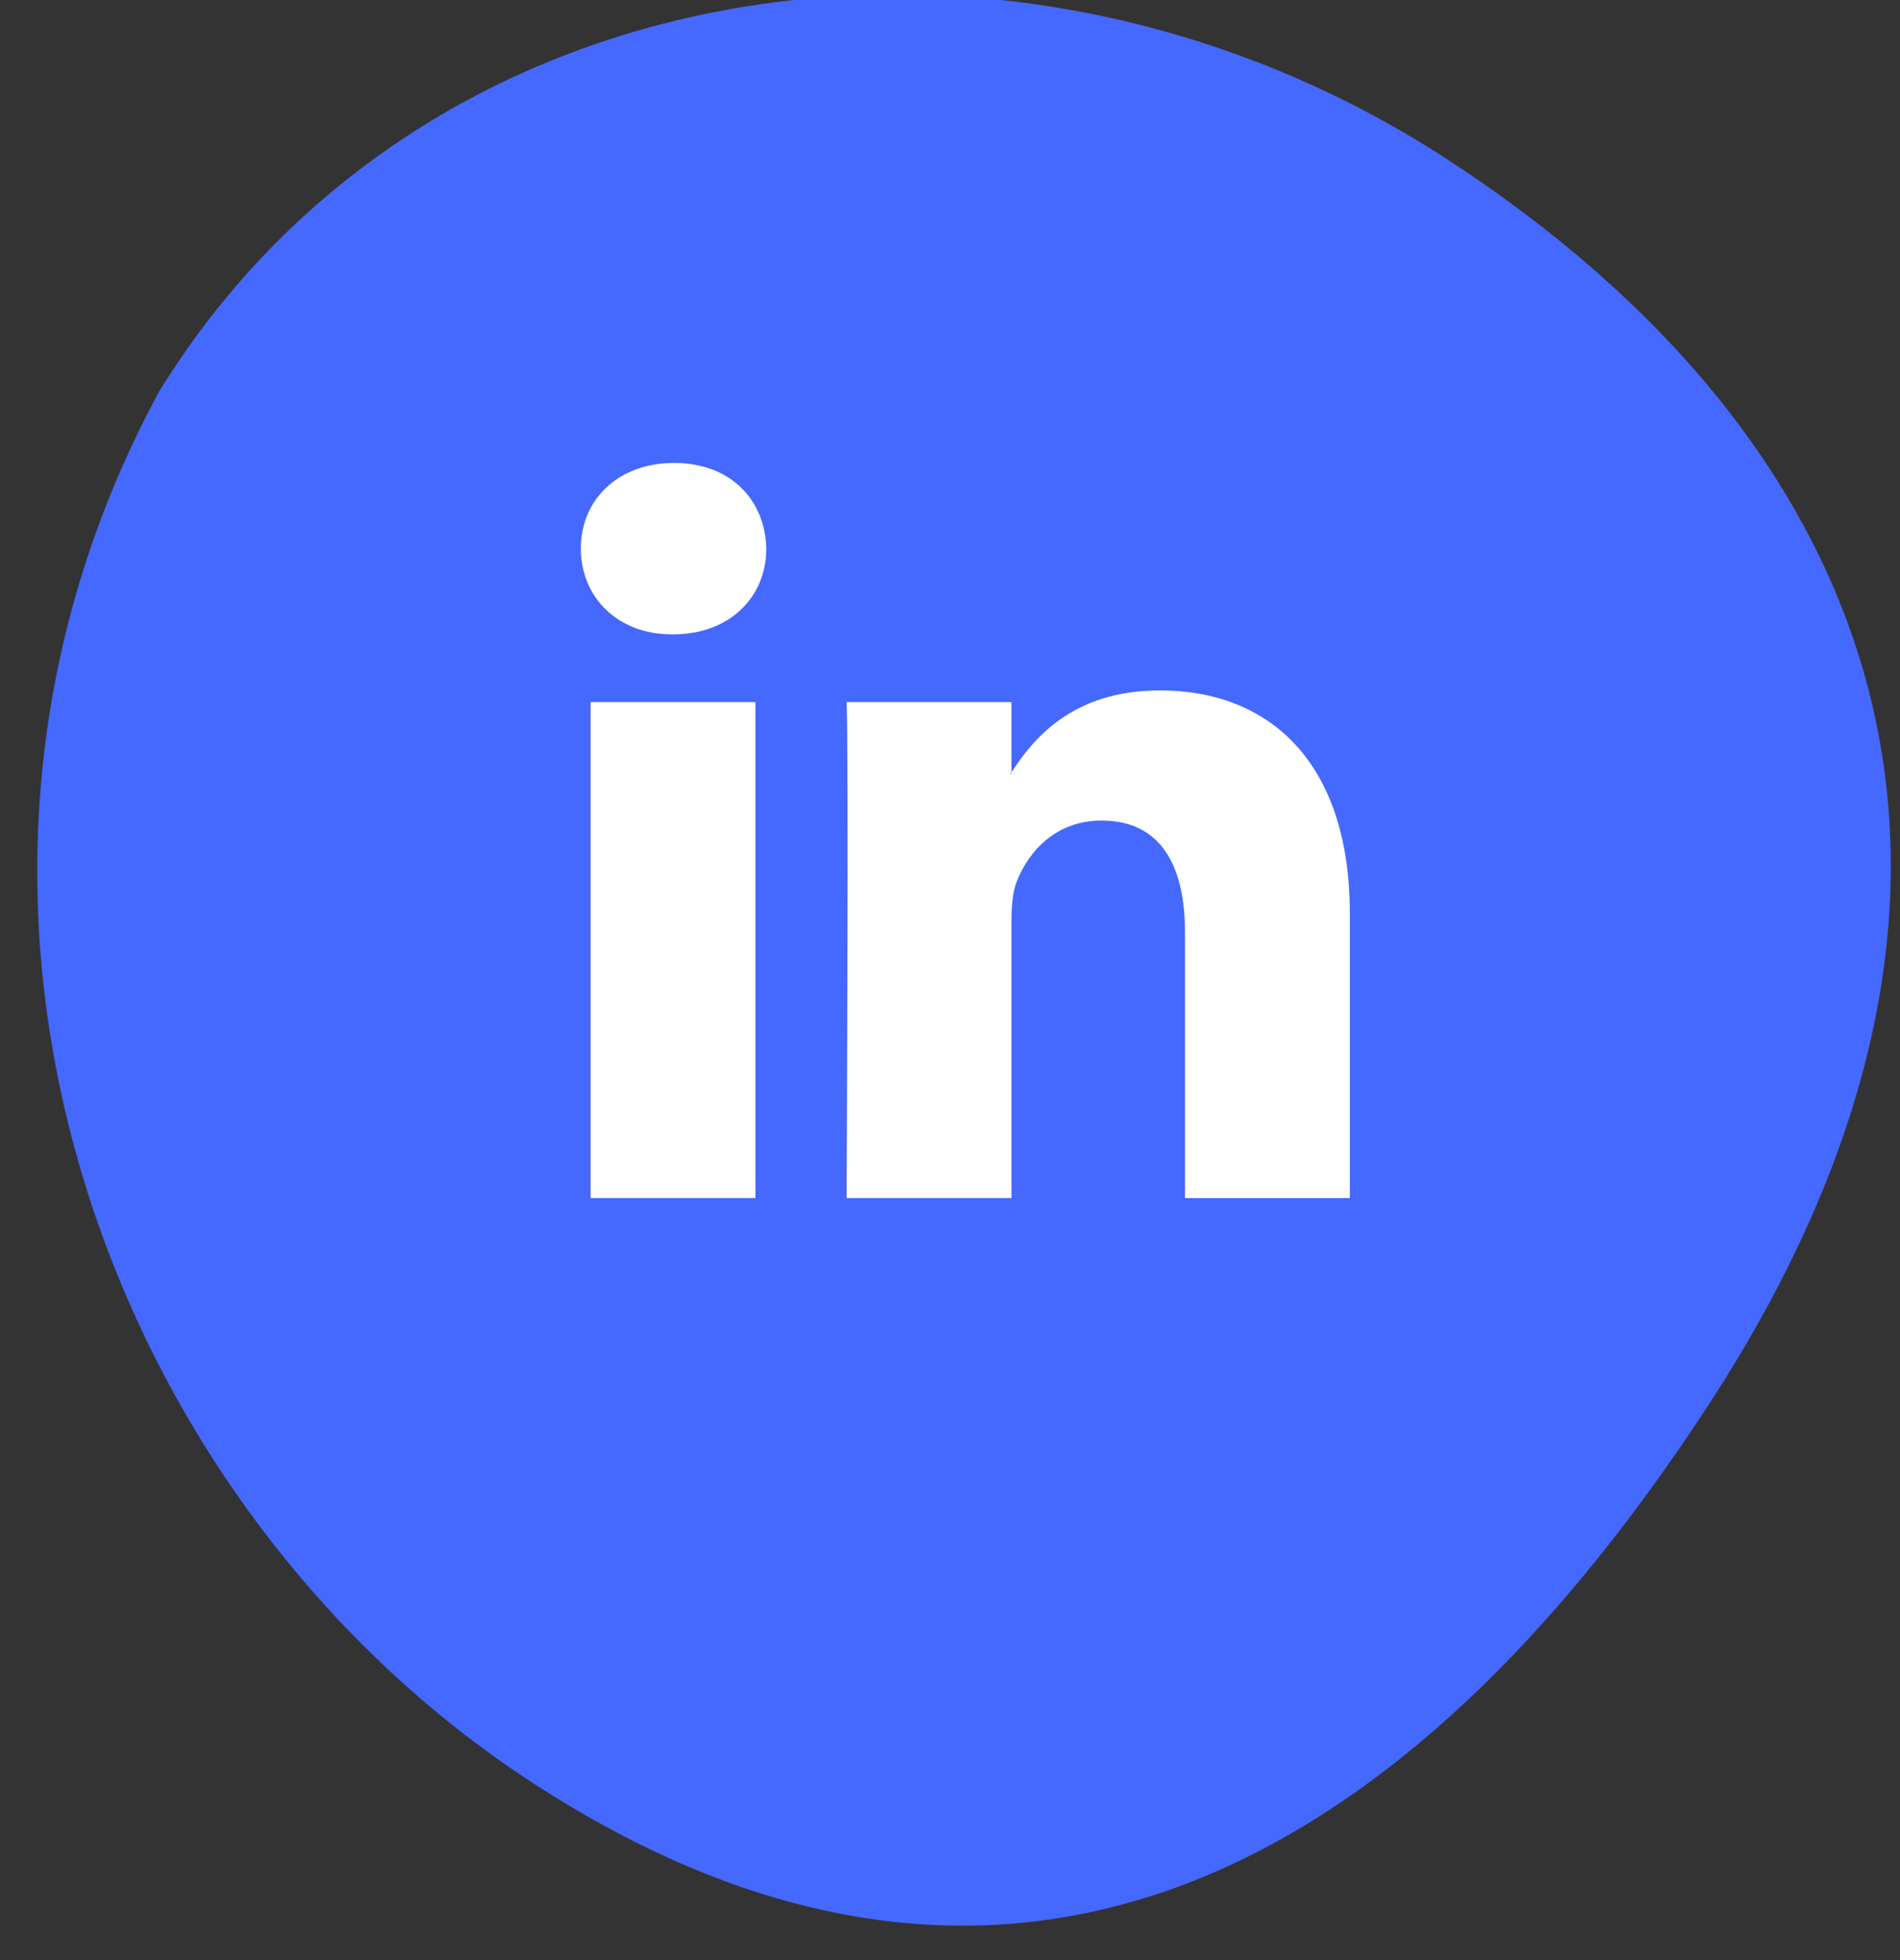
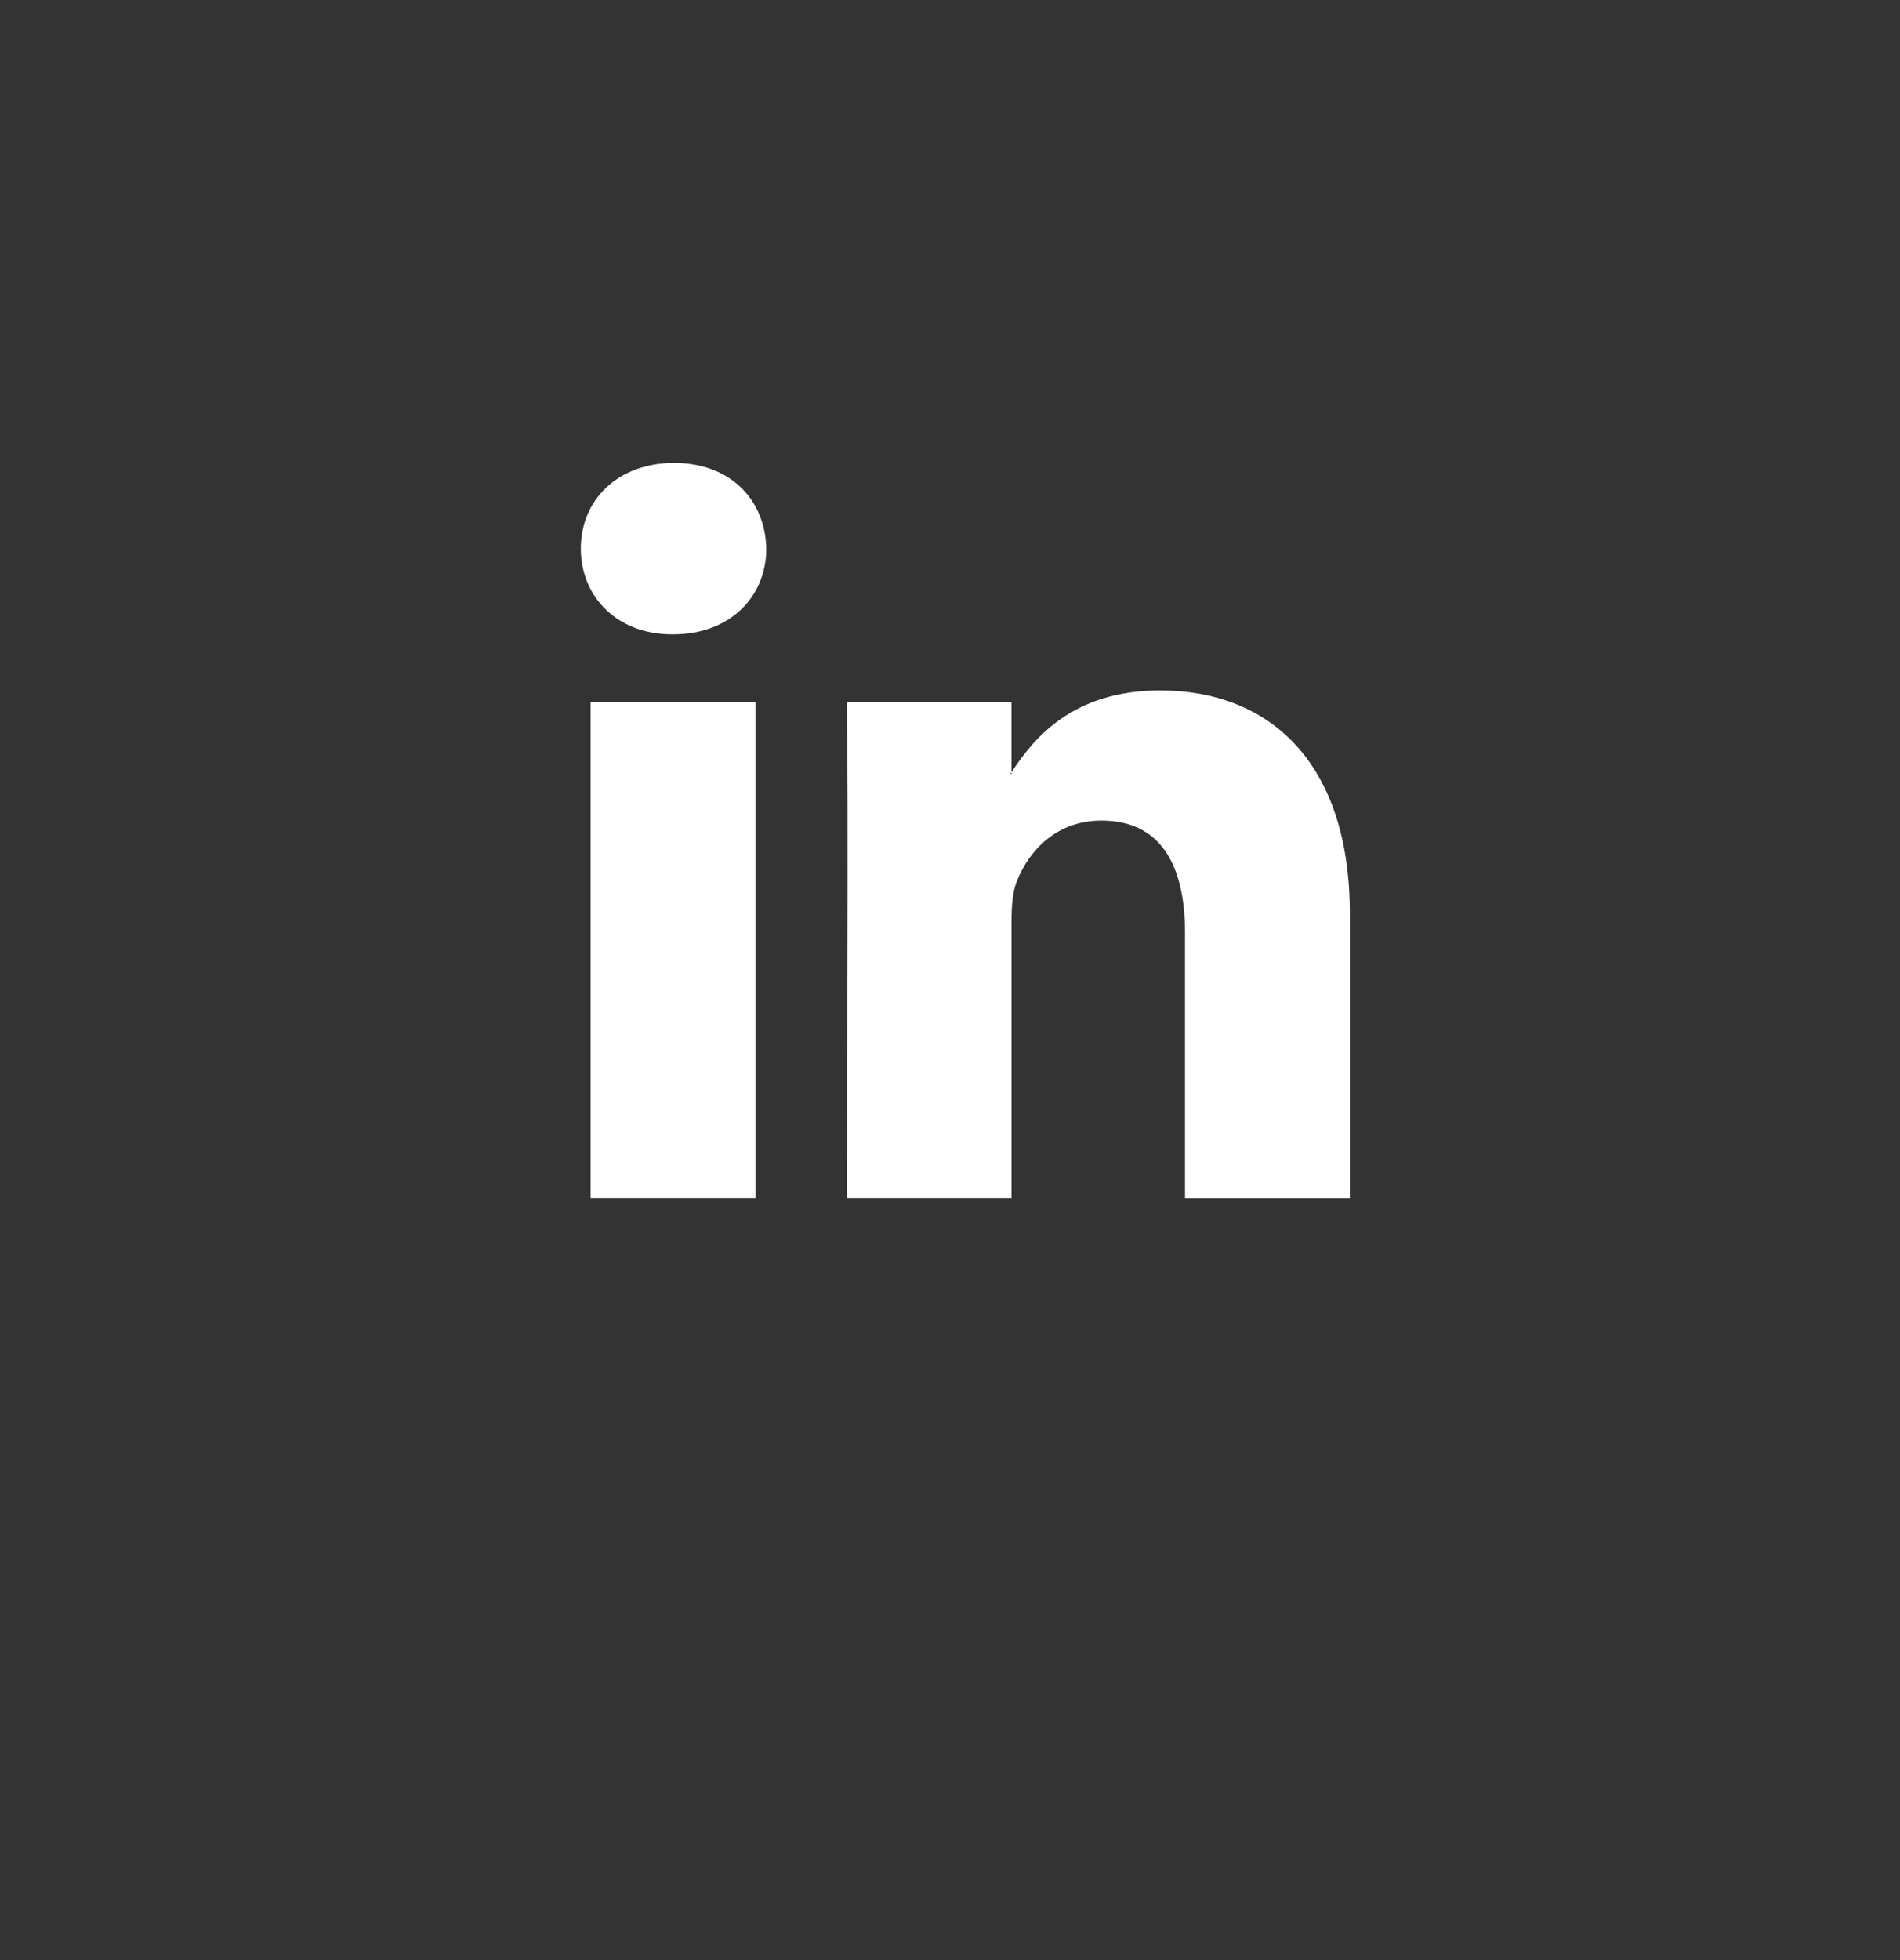
<svg xmlns="http://www.w3.org/2000/svg" xmlns:xlink="http://www.w3.org/1999/xlink" width="32" height="33" viewBox="0 0 32 33">
  <rect x="0" y="0" width="32" height="33" fill="#333333" stroke="none" />
  <defs>
-     <path id="j9laa" d="M483.813 1897.594c-5.746 8.847-12.568 11.147-19.83 6.43-7.263-4.715-10.933-14.903-6.301-23.436 4.5-7.304 14.413-8.634 21.675-3.917 7.263 4.716 10.2 12.076 4.456 20.923z" />
    <path id="j9lab" d="M464.947 1894.17h2.776v-8.35h-2.776zm1.407-12.376c-.95 0-1.572.623-1.572 1.443 0 .801.604 1.443 1.535 1.443h.018c.969 0 1.571-.642 1.571-1.443-.018-.82-.602-1.443-1.552-1.443zm11.38 7.588c0-2.565-1.37-3.759-3.196-3.758-1.475 0-2.134.811-2.503 1.38v.026h-.018l.018-.027v-1.183h-2.776c.037.784 0 8.35 0 8.35h2.777v-4.663c0-.25.018-.498.092-.677.2-.5.657-1.015 1.424-1.015 1.005 0 1.406.765 1.406 1.888v4.468h2.776v-4.789z" />
    <style>
      .in-fill {
        fill:#4568ff
      }
    </style>
  </defs>
  <g>
    <g transform="translate(-455 -1874)">
      <use class="in-fill" xlink:href="#j9laa" />
    </g>
    <g transform="translate(-455 -1874)">
      <use fill="#fff" xlink:href="#j9lab" />
    </g>
  </g>
</svg>